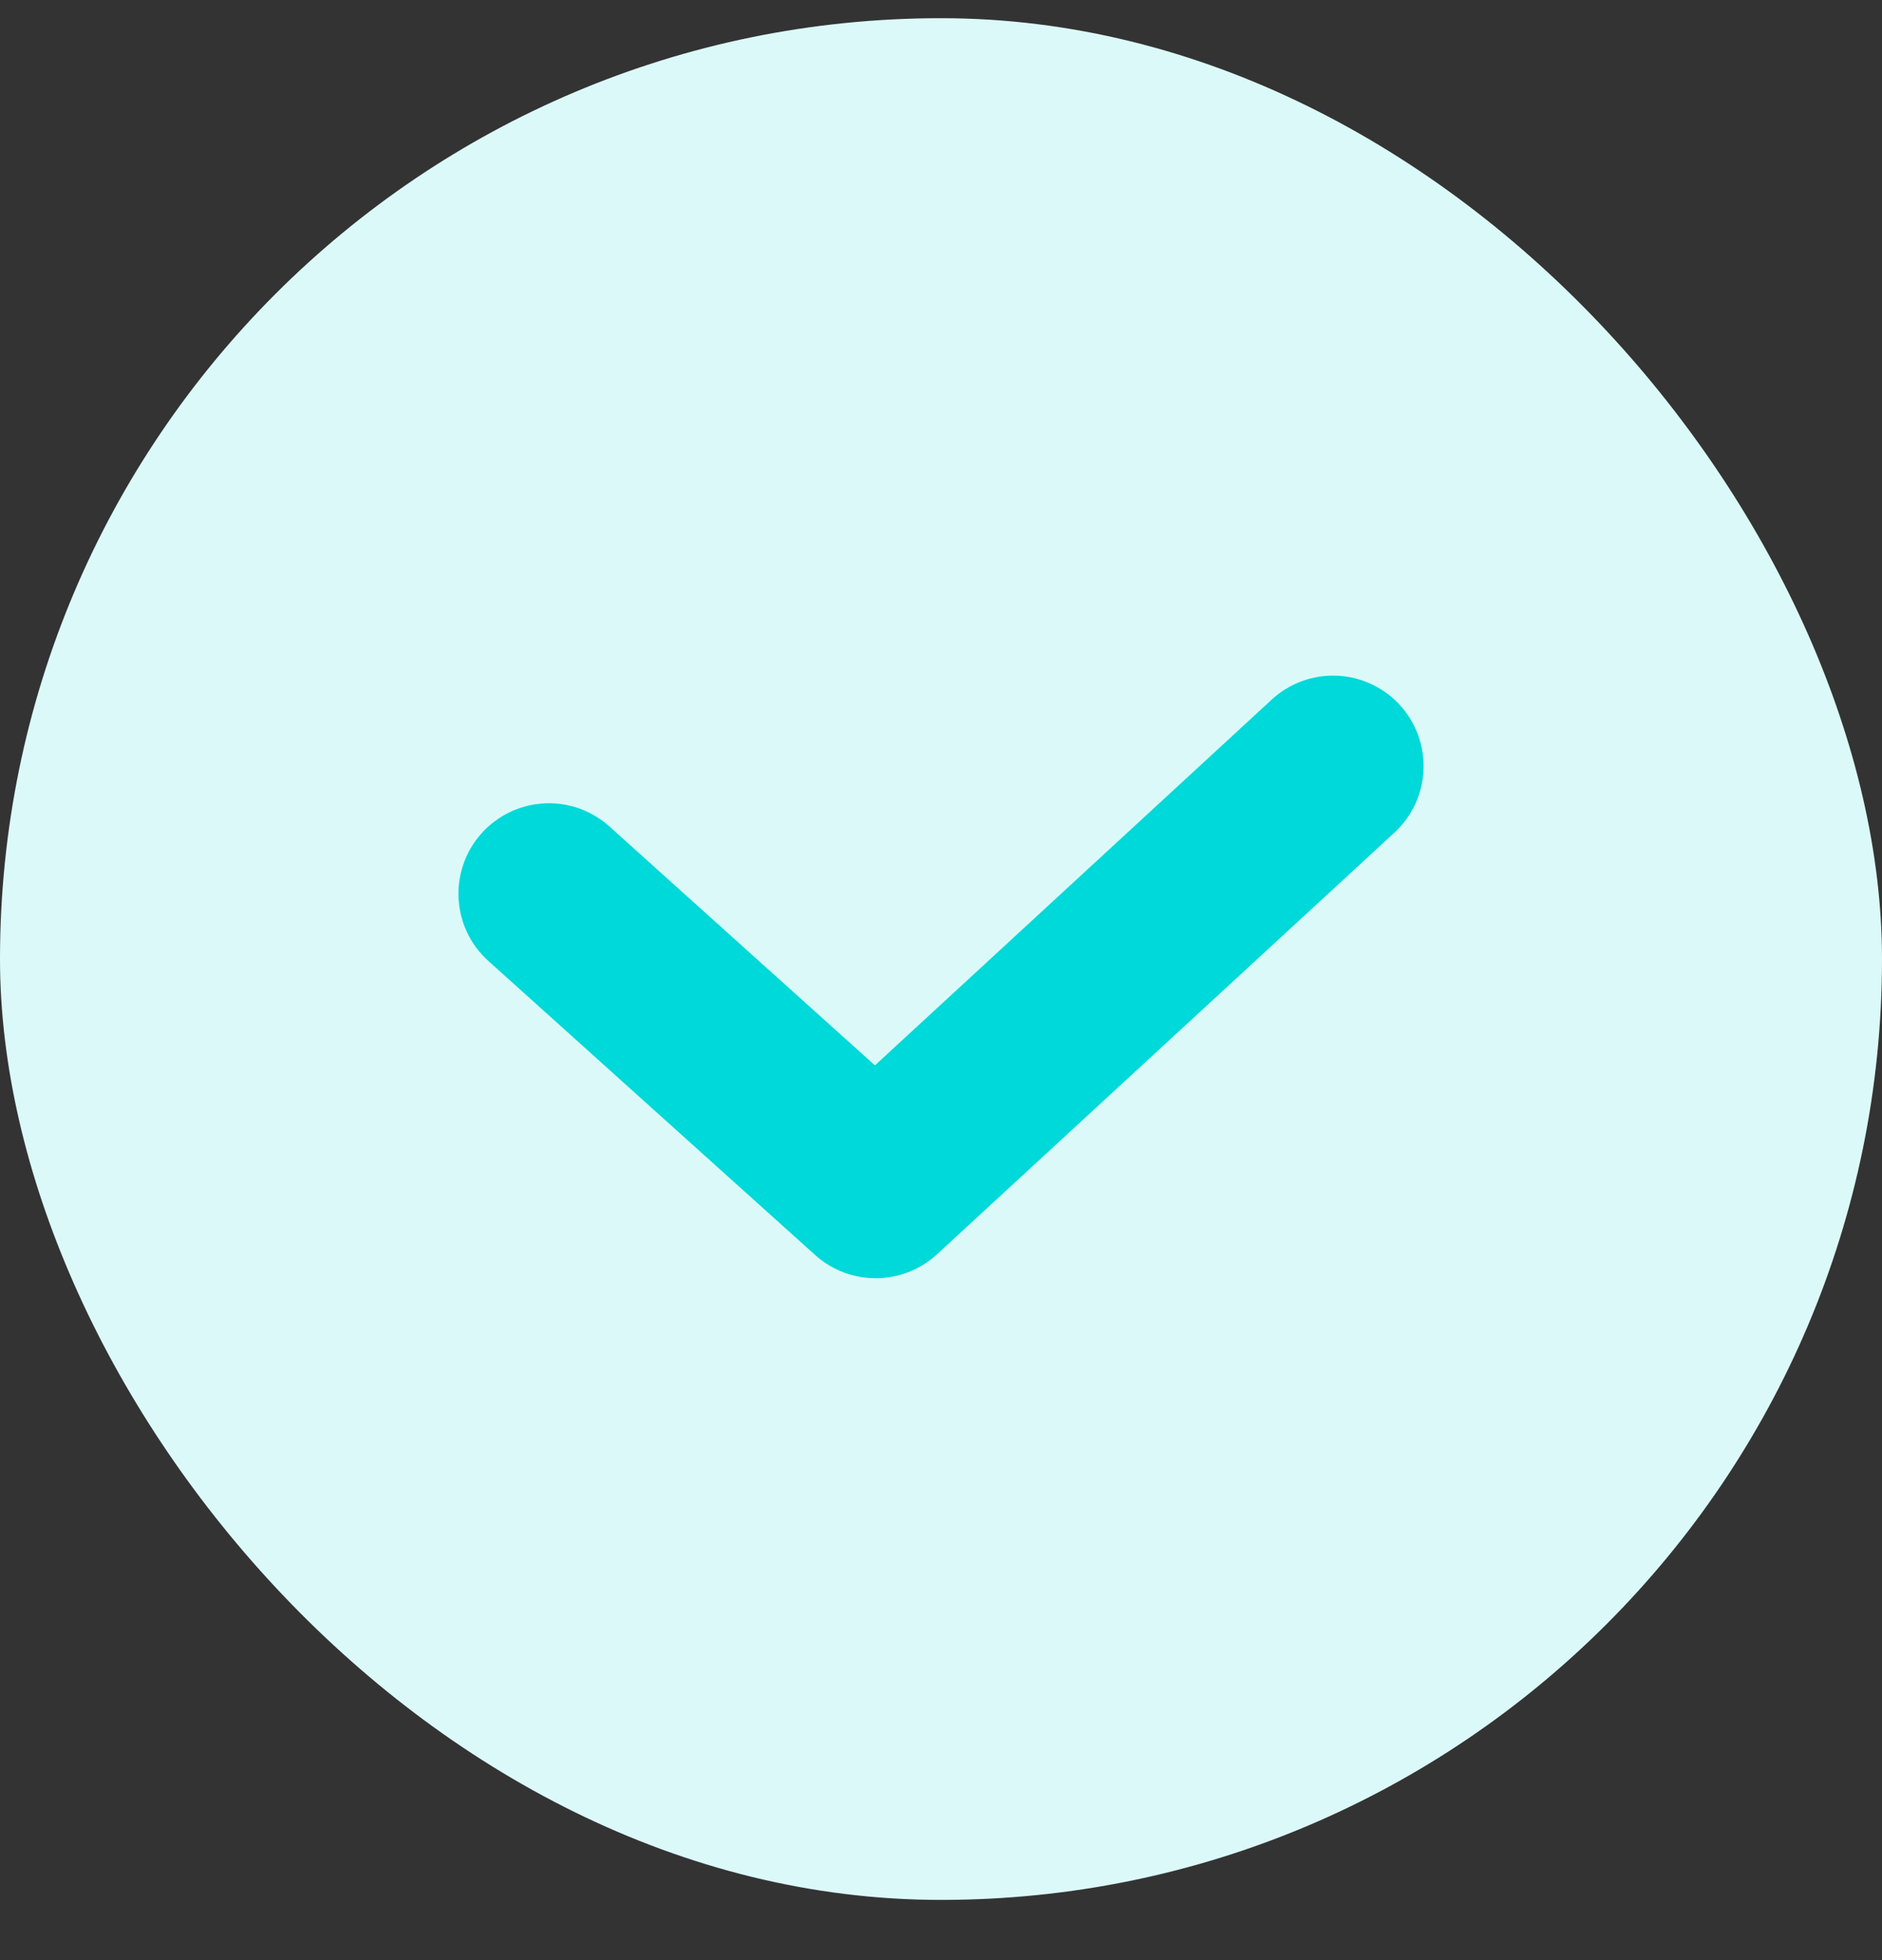
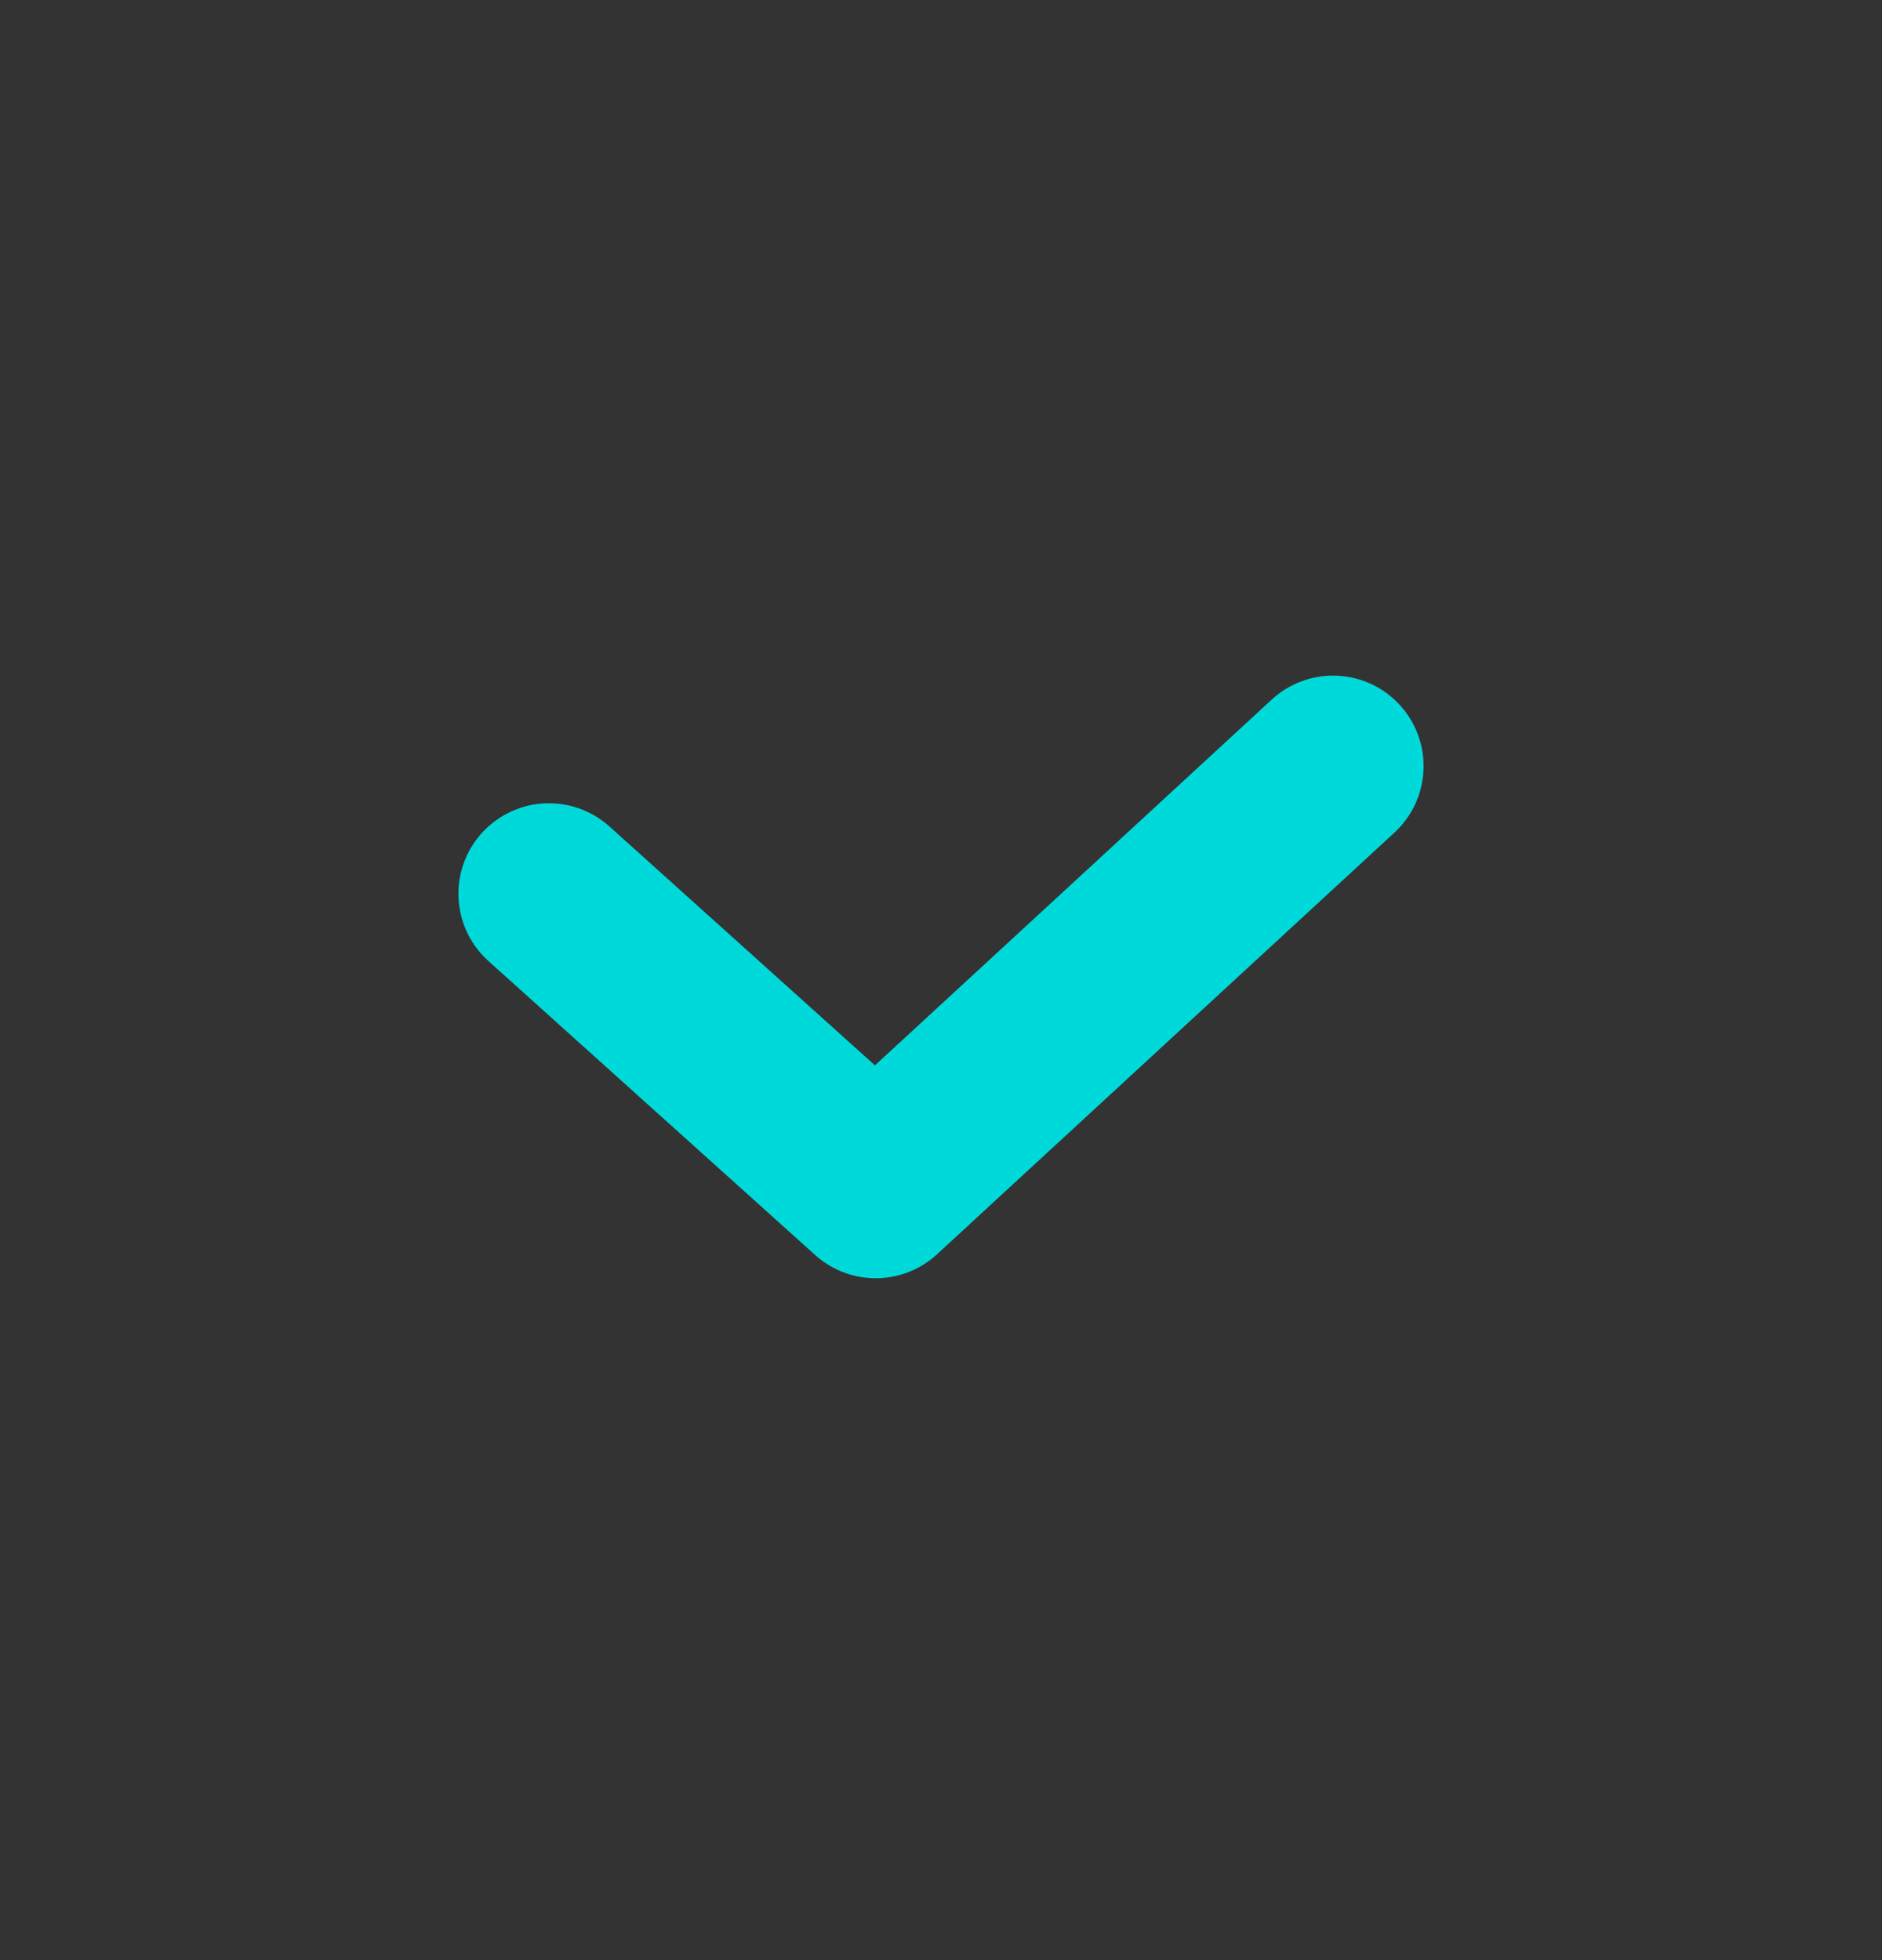
<svg xmlns="http://www.w3.org/2000/svg" fill="none" viewBox="0 0 24 25" height="25" width="24">
  <rect x="0" y="0" width="24" height="25" fill="#333333" stroke="none" />
-   <rect fill="#DCF9F9" rx="12" height="24" width="24" y="0.232" />
  <path stroke-linejoin="round" stroke-linecap="round" stroke-width="2.308" stroke="#00D9D9" d="M7 11.399L11.167 15.149L17 9.771" />
</svg>